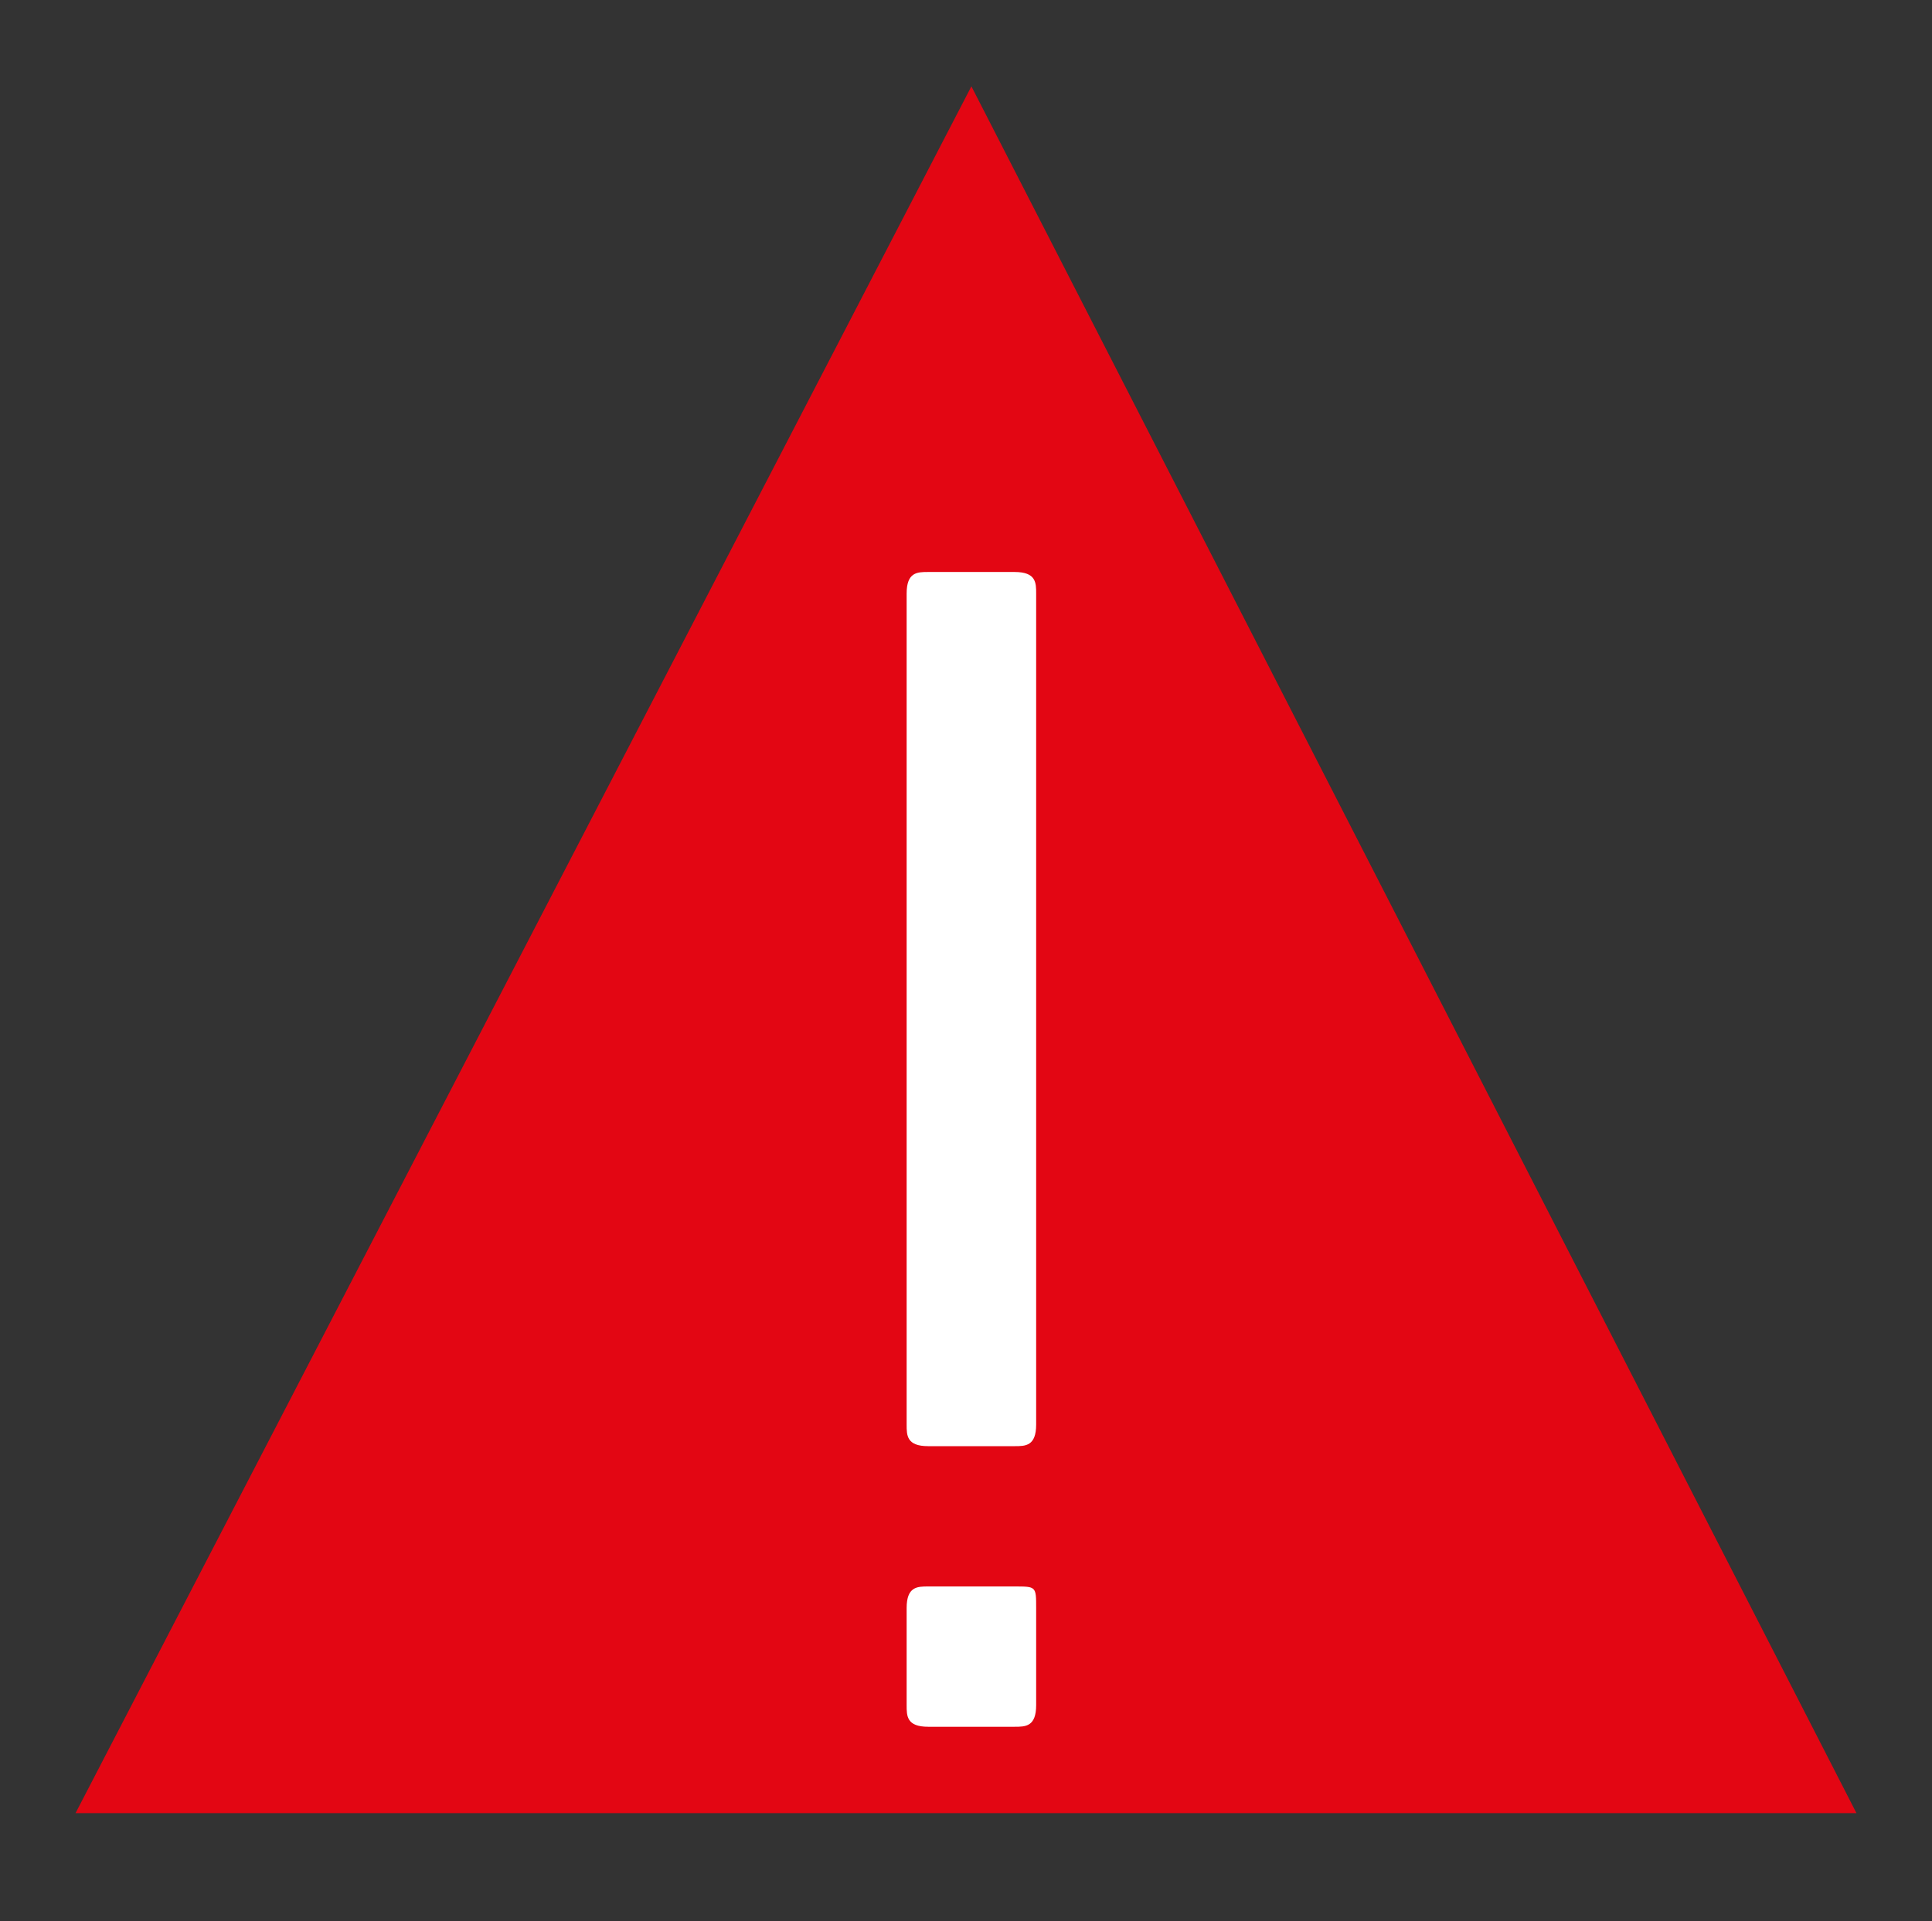
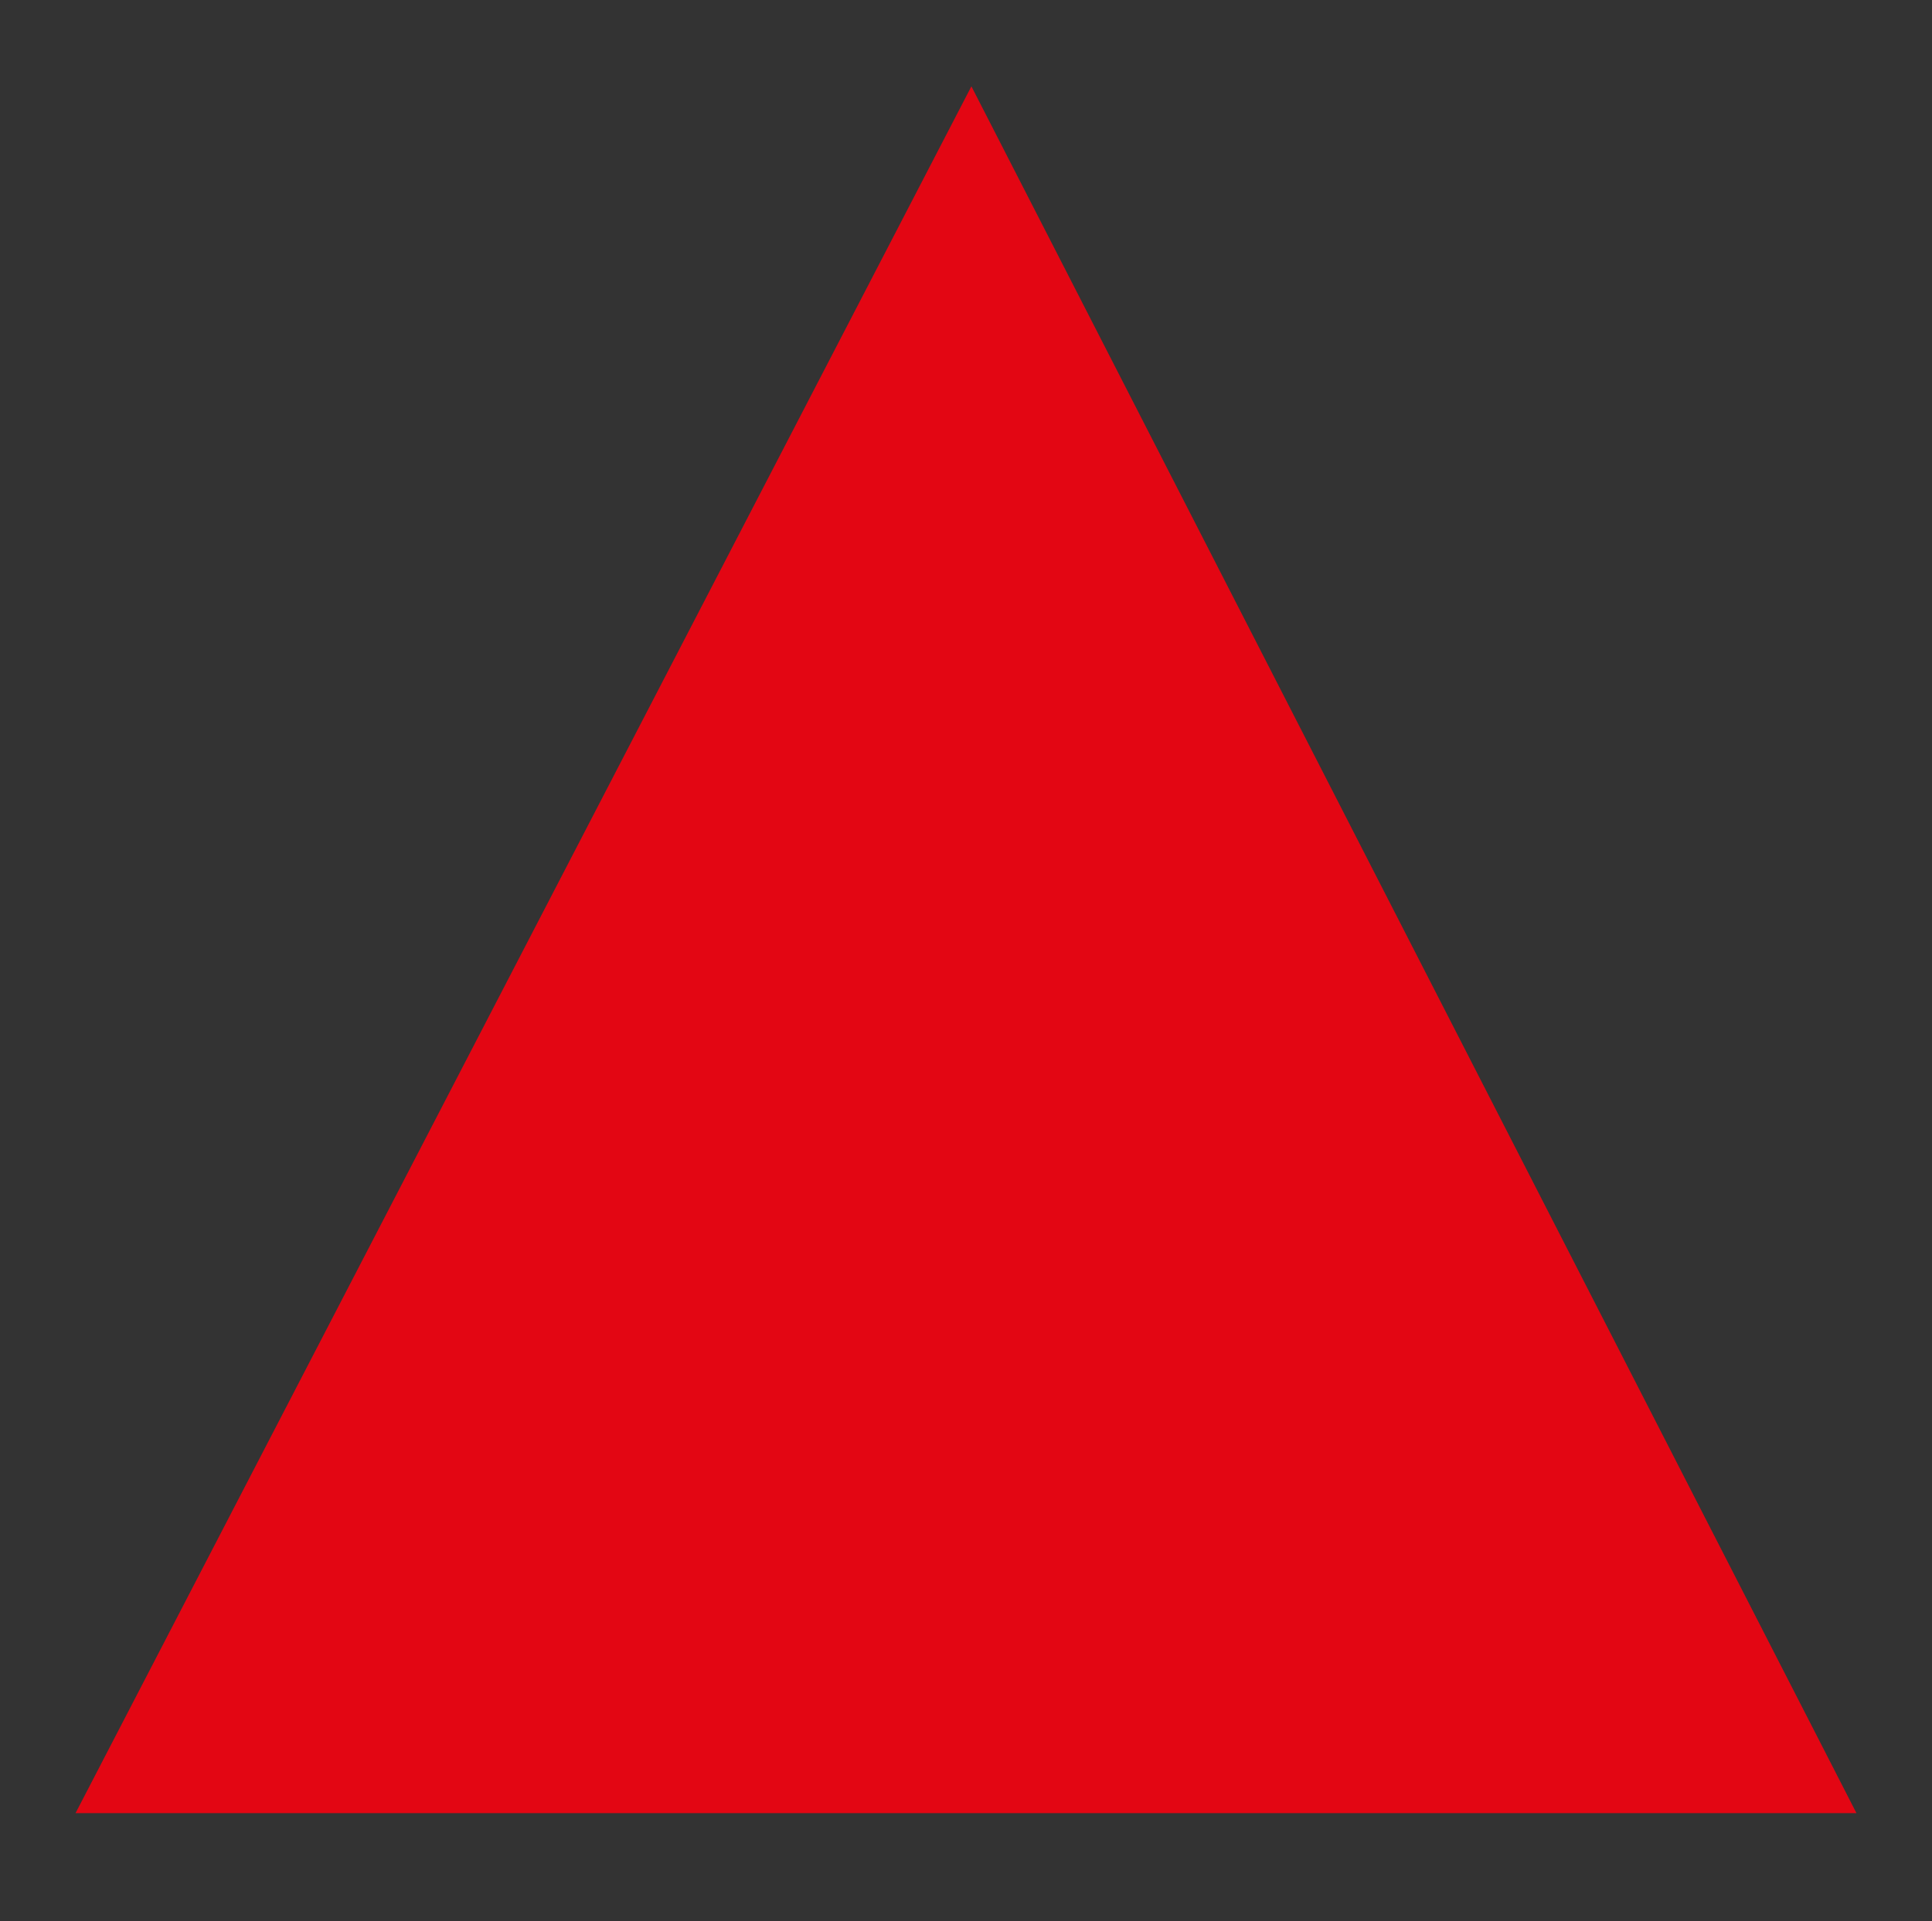
<svg xmlns="http://www.w3.org/2000/svg" version="1.1" id="Livello_1" x="0px" y="0px" viewBox="0 0 17.9 17.8" style="enable-background:new 0 0 17.9 17.8;" xml:space="preserve">
  <rect x="0" y="0" width="17.9" height="17.8" fill="#333333" stroke="none" />
  <style type="text/css">
	.st0{fill:#E30613;}
	.st1{fill:#FFFFFF;}
</style>
  <polygon class="st0" points="0.7,16.8 9,0.8 17.2,16.8 " />
  <g id="Symbol_56_1" transform="translate(-18442 -3173)">
-     <path id="Pfad_12665" class="st1" d="M18451.6,3188.8c0,0.2-0.1,0.2-0.2,0.2h-0.8c-0.2,0-0.2-0.1-0.2-0.2v-0.9   c0-0.2,0.1-0.2,0.2-0.2h0.8c0.2,0,0.2,0,0.2,0.2V3188.8z M18451.6,3186.2c0,0.2-0.1,0.2-0.2,0.2h-0.8c-0.2,0-0.2-0.1-0.2-0.2v-7.7   c0-0.2,0.1-0.2,0.2-0.2h0.8c0.2,0,0.2,0.1,0.2,0.2V3186.2z" />
-   </g>
+     </g>
</svg>